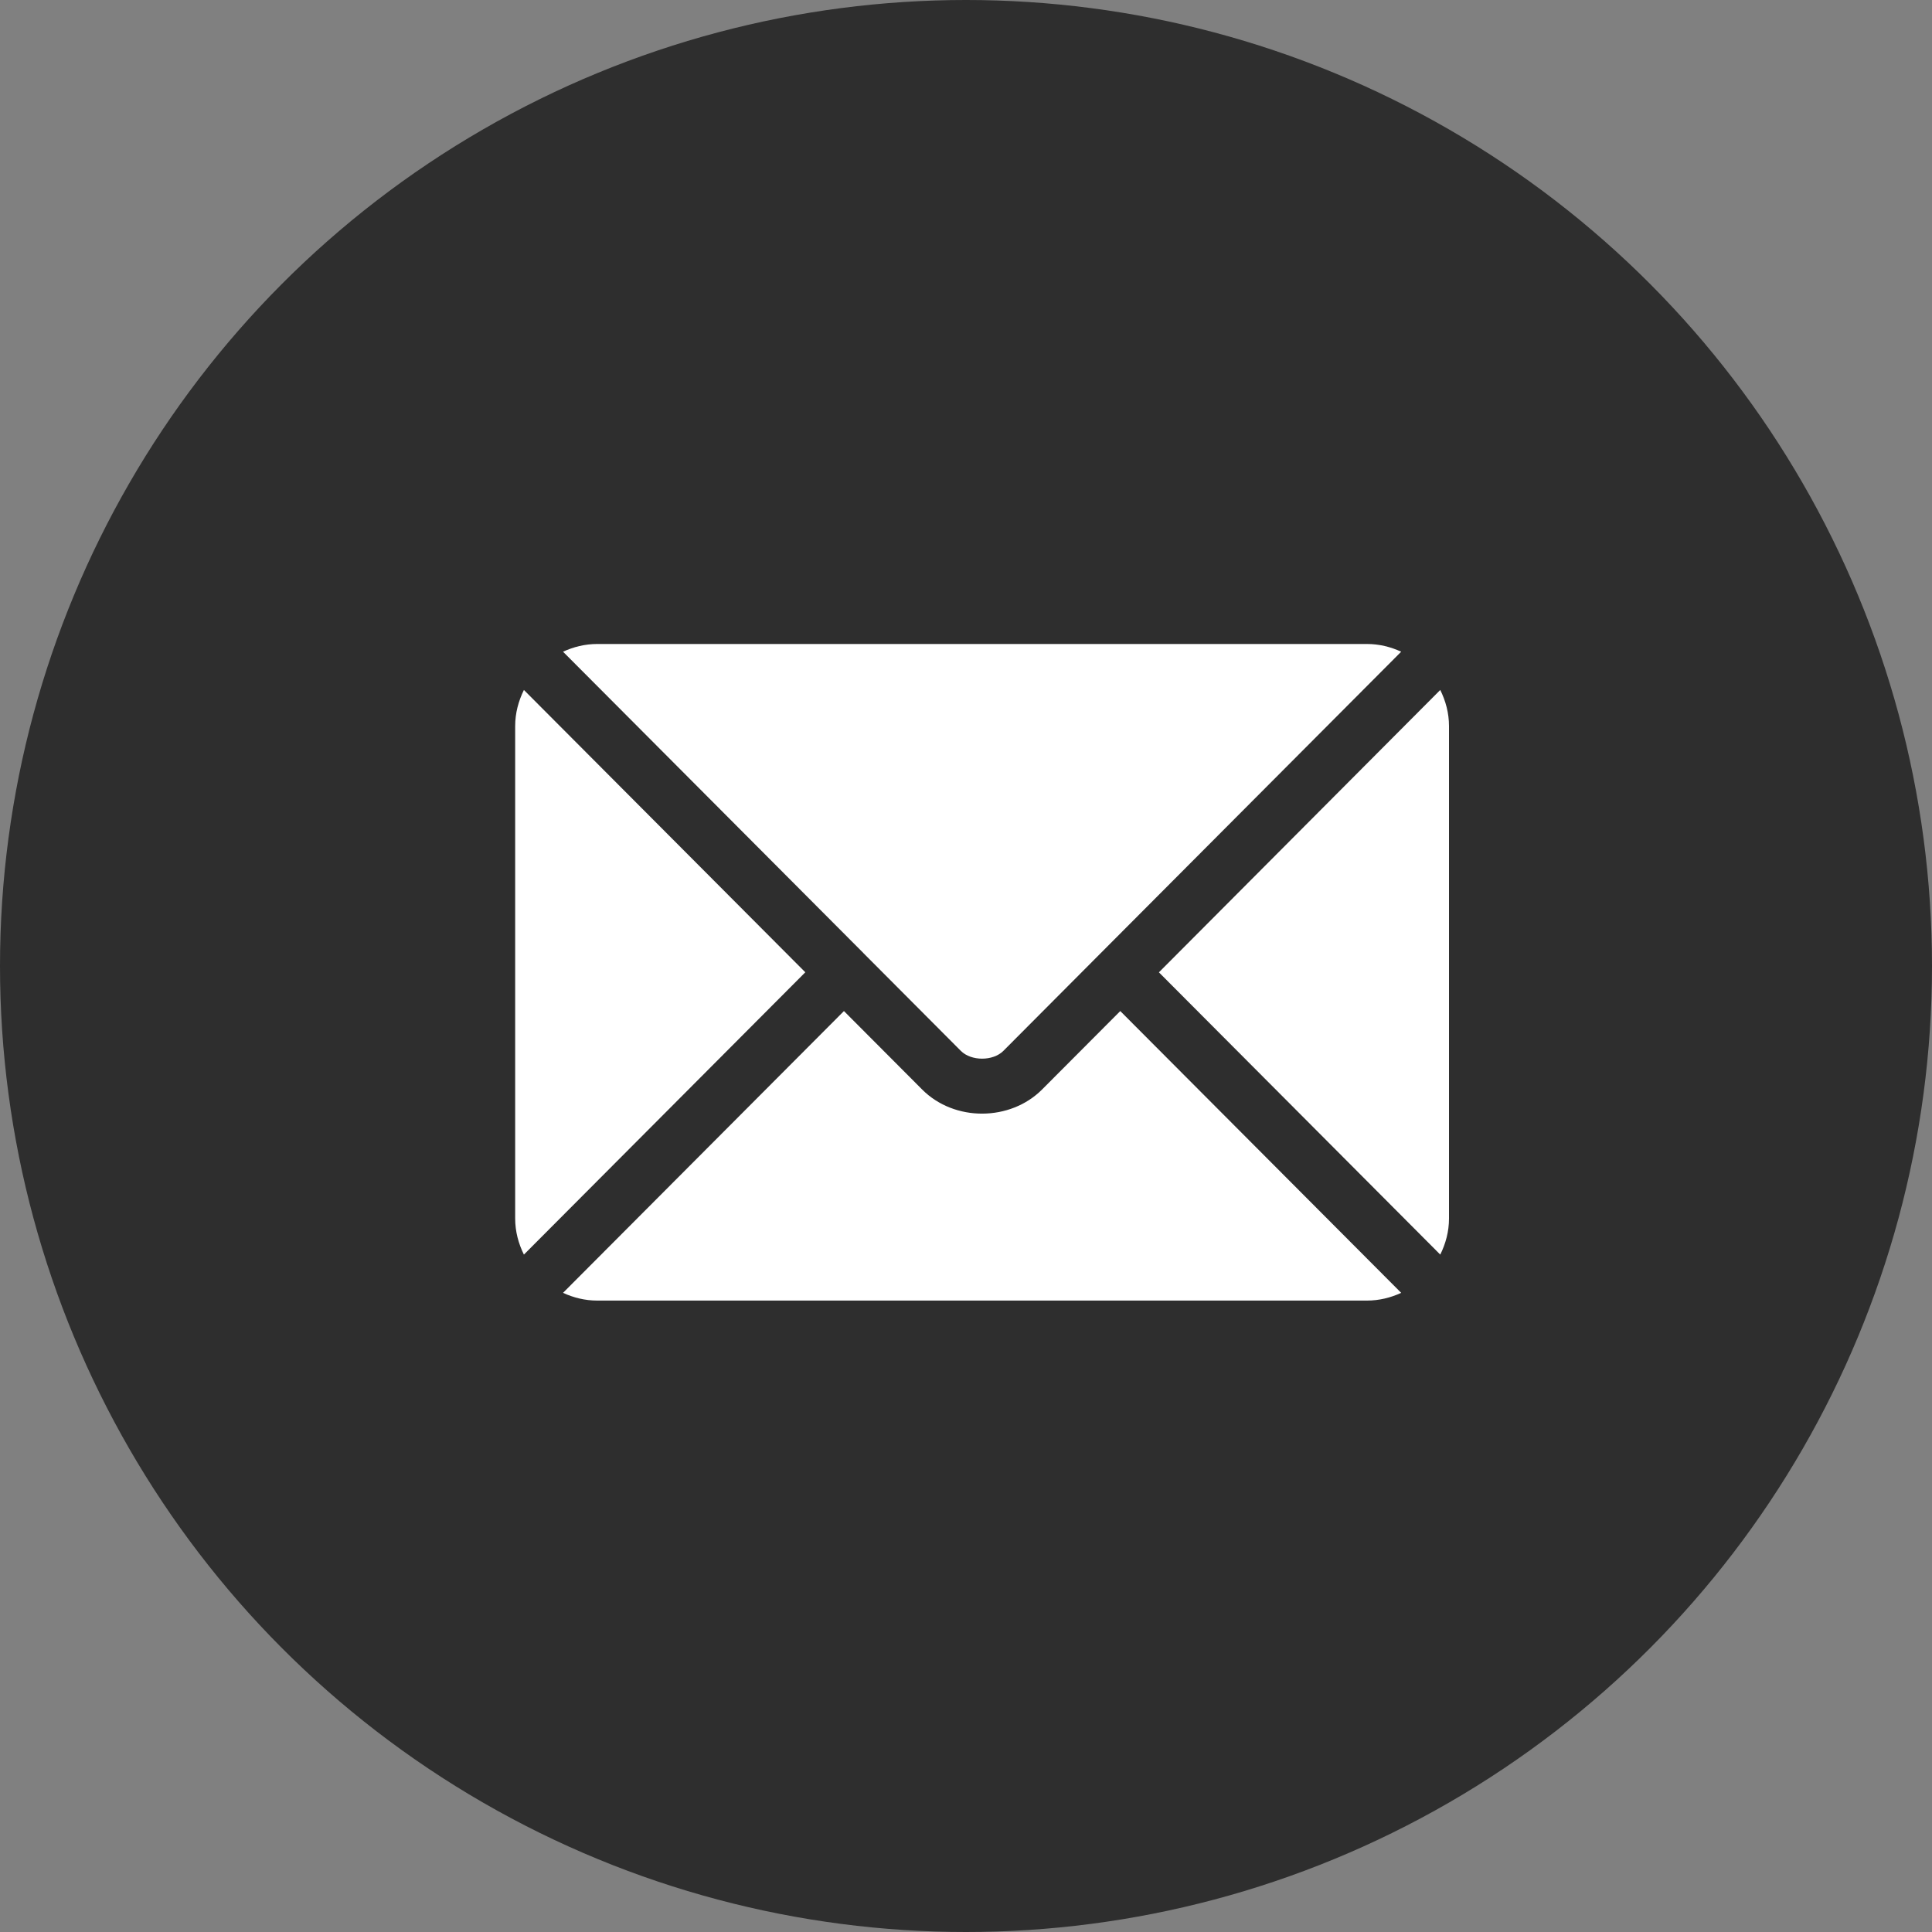
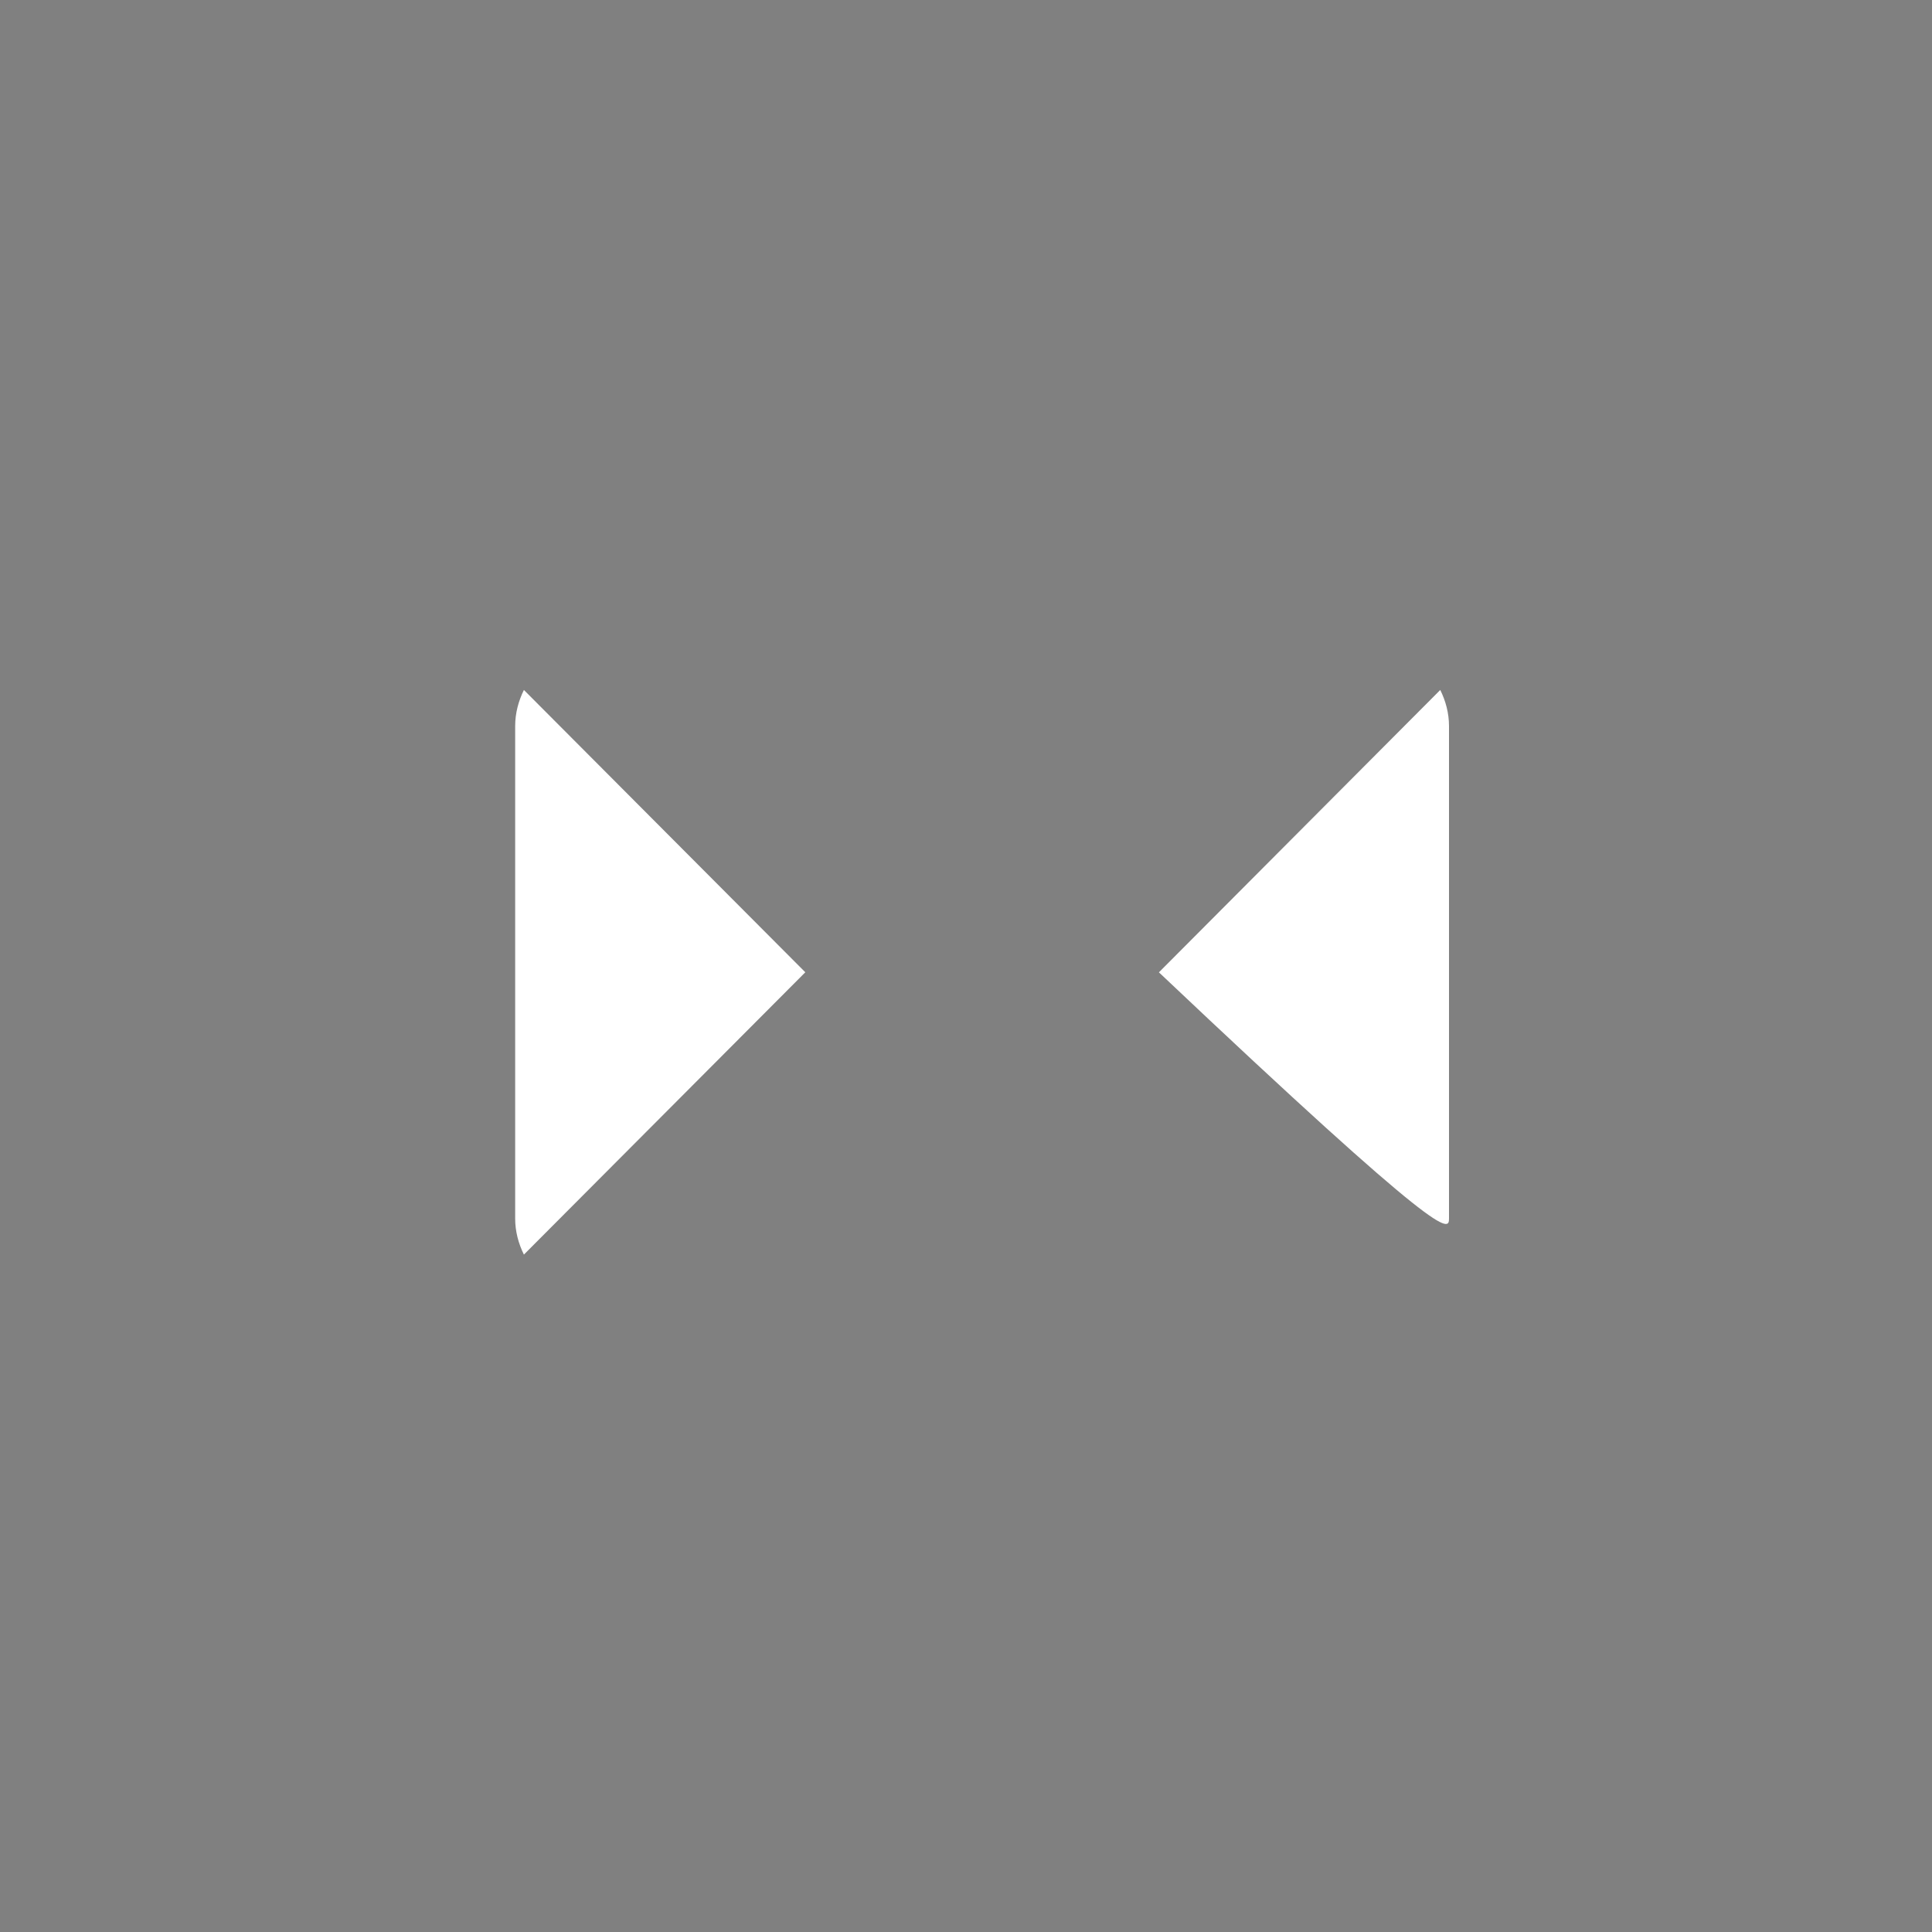
<svg xmlns="http://www.w3.org/2000/svg" width="40" height="40" viewBox="0 0 40 40" fill="none">
  <rect x="0" y="0" width="40" height="40" fill="#808080" stroke="none" />
-   <circle cx="20" cy="20" r="20" fill="#2E2E2E" />
-   <path d="M23.194 20.933L21.575 22.557C20.918 23.216 19.763 23.23 19.092 22.557L17.473 20.933L11.657 26.767C11.874 26.867 12.112 26.927 12.366 26.927H28.301C28.555 26.927 28.793 26.867 29.01 26.767L23.194 20.933Z" fill="white" />
-   <path d="M28.301 13.333H12.366C12.112 13.333 11.874 13.393 11.657 13.493L17.872 19.728C17.872 19.729 17.873 19.729 17.873 19.729C17.873 19.73 17.873 19.73 17.873 19.73L19.894 21.758C20.109 21.972 20.558 21.972 20.773 21.758L22.793 19.73C22.793 19.73 22.794 19.73 22.794 19.729C22.794 19.729 22.795 19.729 22.795 19.728L29.01 13.493C28.793 13.393 28.555 13.333 28.301 13.333Z" fill="white" />
  <path d="M10.847 14.285C10.735 14.512 10.666 14.763 10.666 15.033V25.228C10.666 25.497 10.735 25.749 10.847 25.975L16.673 20.13L10.847 14.285Z" fill="white" />
-   <path d="M29.819 14.285L23.994 20.131L29.819 25.975C29.931 25.749 30 25.497 30 25.228V15.033C30 14.763 29.931 14.512 29.819 14.285Z" fill="white" />
+   <path d="M29.819 14.285L23.994 20.131C29.931 25.749 30 25.497 30 25.228V15.033C30 14.763 29.931 14.512 29.819 14.285Z" fill="white" />
</svg>